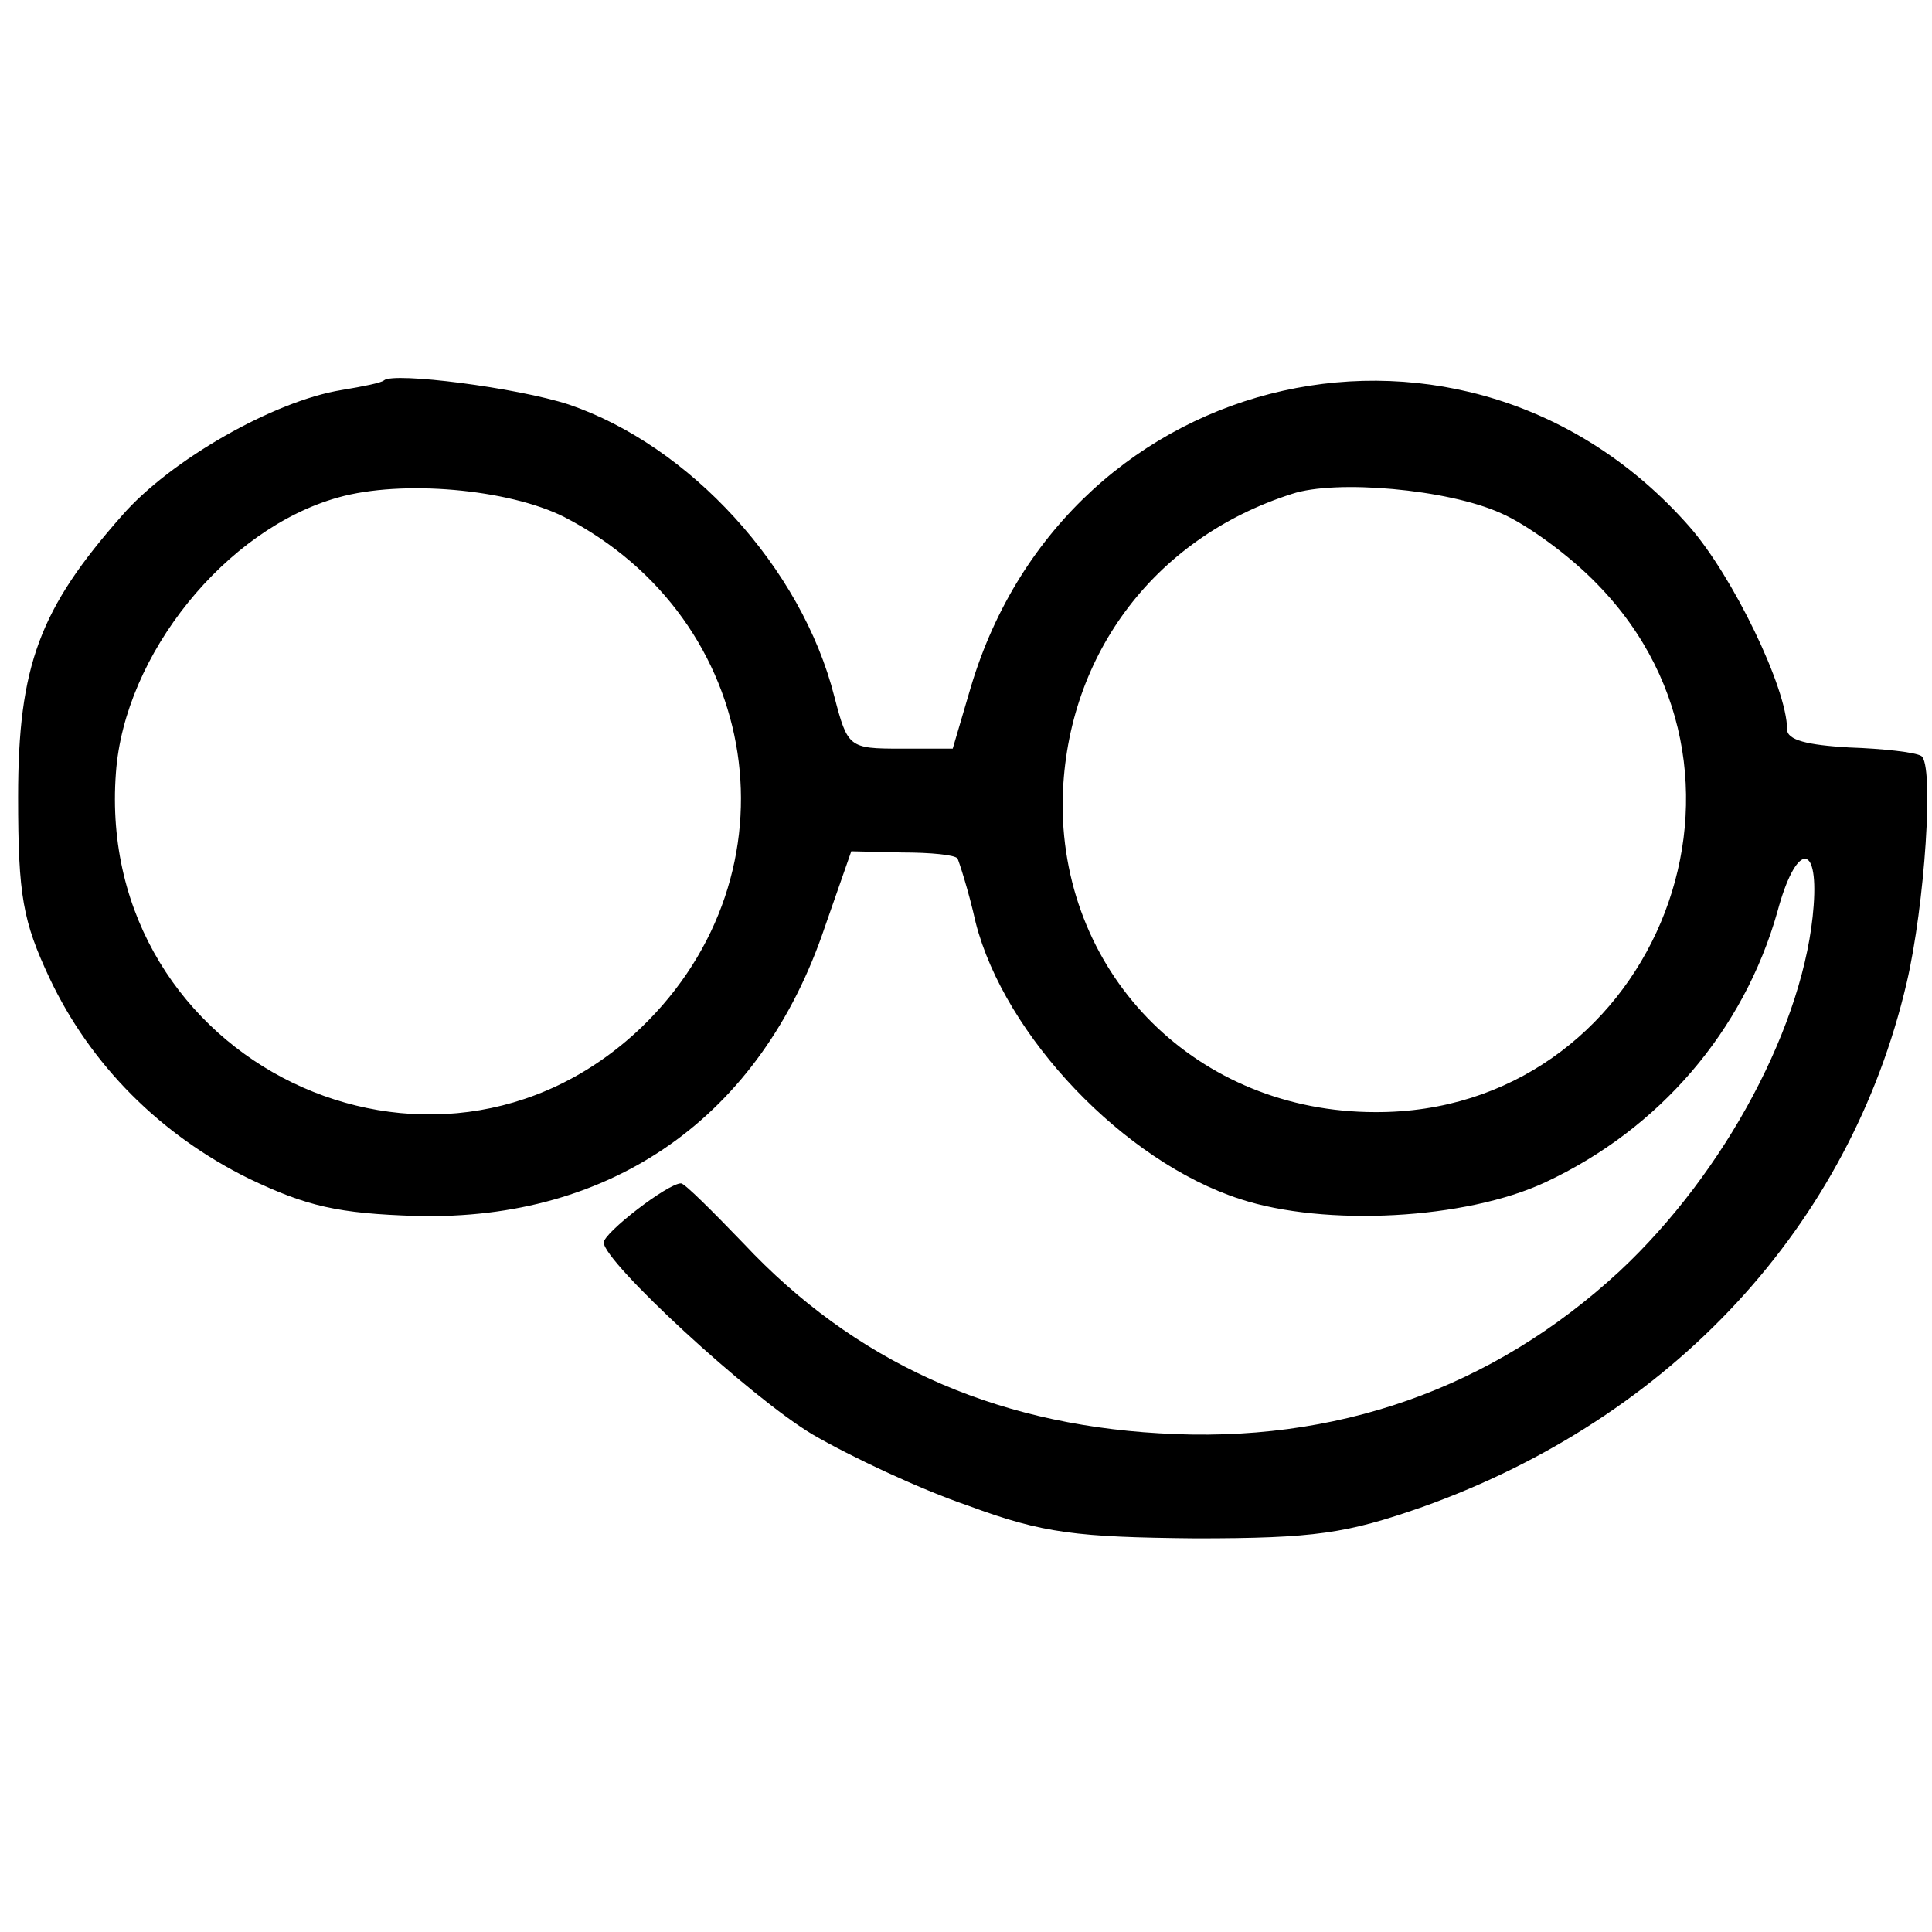
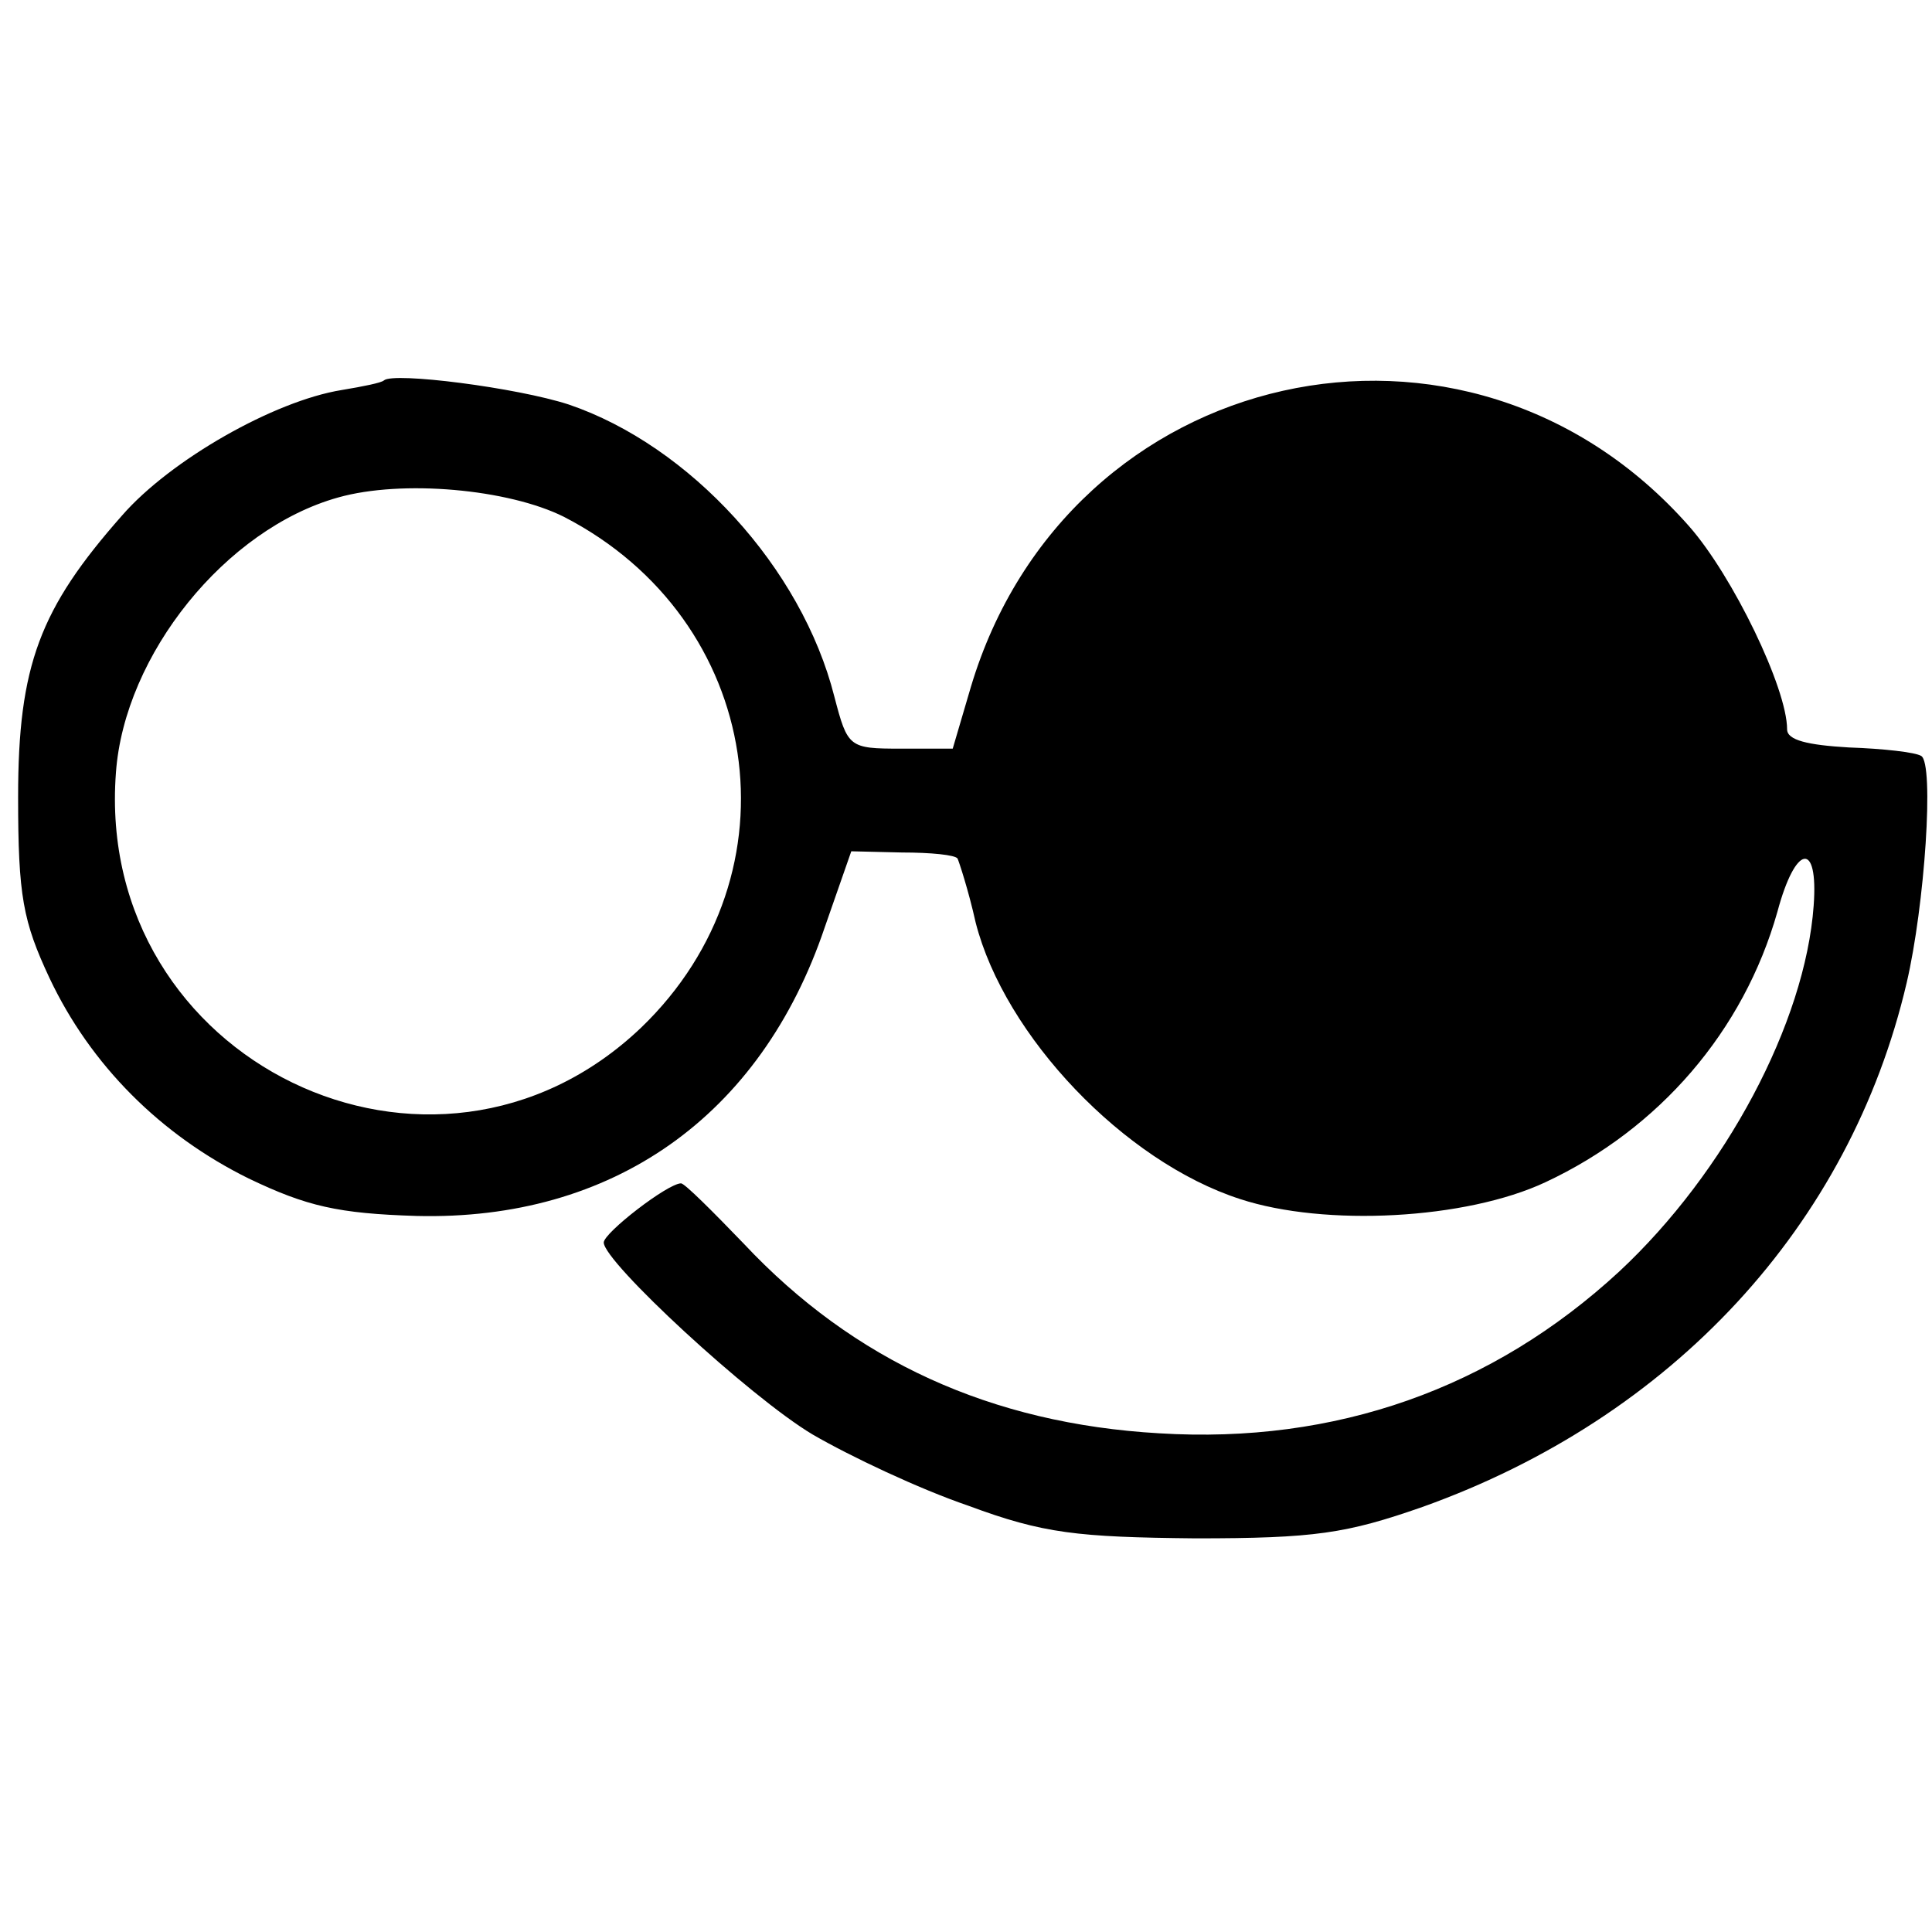
<svg xmlns="http://www.w3.org/2000/svg" version="1.0" width="160pt" height="160pt" viewBox="0 0 160 160" preserveAspectRatio="xMidYMid meet">
  <g transform="translate(0,160) scale(0.1,-0.1)" fill="#000000" stroke="none">
-     <path d="M318 1285 c-2 -2 -17 -5 -35 -8 -56 -9 -142 -58 -182 -104 -68 -77 -86 -124 -86 -233 0 -82 4 -103 26 -150 34 -72 92 -130 165 -166 48 -23 74 -29 139 -31 162 -4 285 82 338 239 l22 63 42 -1 c24 0 44 -2 46 -5 1 -2 9 -26 15 -53 24 -94 123 -198 219 -229 70 -23 187 -17 253 14 94 44 164 125 192 224 15 56 34 59 30 5 -7 -97 -73 -221 -161 -303 -105 -97 -235 -143 -381 -134 -139 8 -253 60 -344 157 -26 27 -49 50 -52 50 -11 0 -64 -41 -64 -49 0 -16 121 -128 173 -159 31 -18 88 -45 129 -59 62 -23 90 -26 188 -27 99 0 125 4 188 26 207 74 354 233 401 434 15 64 23 182 12 188 -5 3 -31 6 -60 7 -34 2 -51 6 -51 15 0 34 -45 127 -81 168 -184 209 -515 135 -595 -133 l-15 -51 -43 0 c-43 0 -44 1 -55 43 -27 107 -120 208 -220 242 -43 14 -145 27 -153 20z m149 -113 c165 -85 197 -295 64 -423 -172 -164 -453 -28 -435 211 7 98 91 202 184 228 53 15 141 7 187 -16z m776 3 c21 -9 57 -35 80 -59 159 -163 42 -438 -184 -437 -147 0 -259 112 -259 255 1 120 74 220 190 257 36 12 129 4 173 -16z" />
+     <path d="M318 1285 c-2 -2 -17 -5 -35 -8 -56 -9 -142 -58 -182 -104 -68 -77 -86 -124 -86 -233 0 -82 4 -103 26 -150 34 -72 92 -130 165 -166 48 -23 74 -29 139 -31 162 -4 285 82 338 239 l22 63 42 -1 c24 0 44 -2 46 -5 1 -2 9 -26 15 -53 24 -94 123 -198 219 -229 70 -23 187 -17 253 14 94 44 164 125 192 224 15 56 34 59 30 5 -7 -97 -73 -221 -161 -303 -105 -97 -235 -143 -381 -134 -139 8 -253 60 -344 157 -26 27 -49 50 -52 50 -11 0 -64 -41 -64 -49 0 -16 121 -128 173 -159 31 -18 88 -45 129 -59 62 -23 90 -26 188 -27 99 0 125 4 188 26 207 74 354 233 401 434 15 64 23 182 12 188 -5 3 -31 6 -60 7 -34 2 -51 6 -51 15 0 34 -45 127 -81 168 -184 209 -515 135 -595 -133 l-15 -51 -43 0 c-43 0 -44 1 -55 43 -27 107 -120 208 -220 242 -43 14 -145 27 -153 20z m149 -113 c165 -85 197 -295 64 -423 -172 -164 -453 -28 -435 211 7 98 91 202 184 228 53 15 141 7 187 -16z m776 3 z" />
  </g>
</svg>